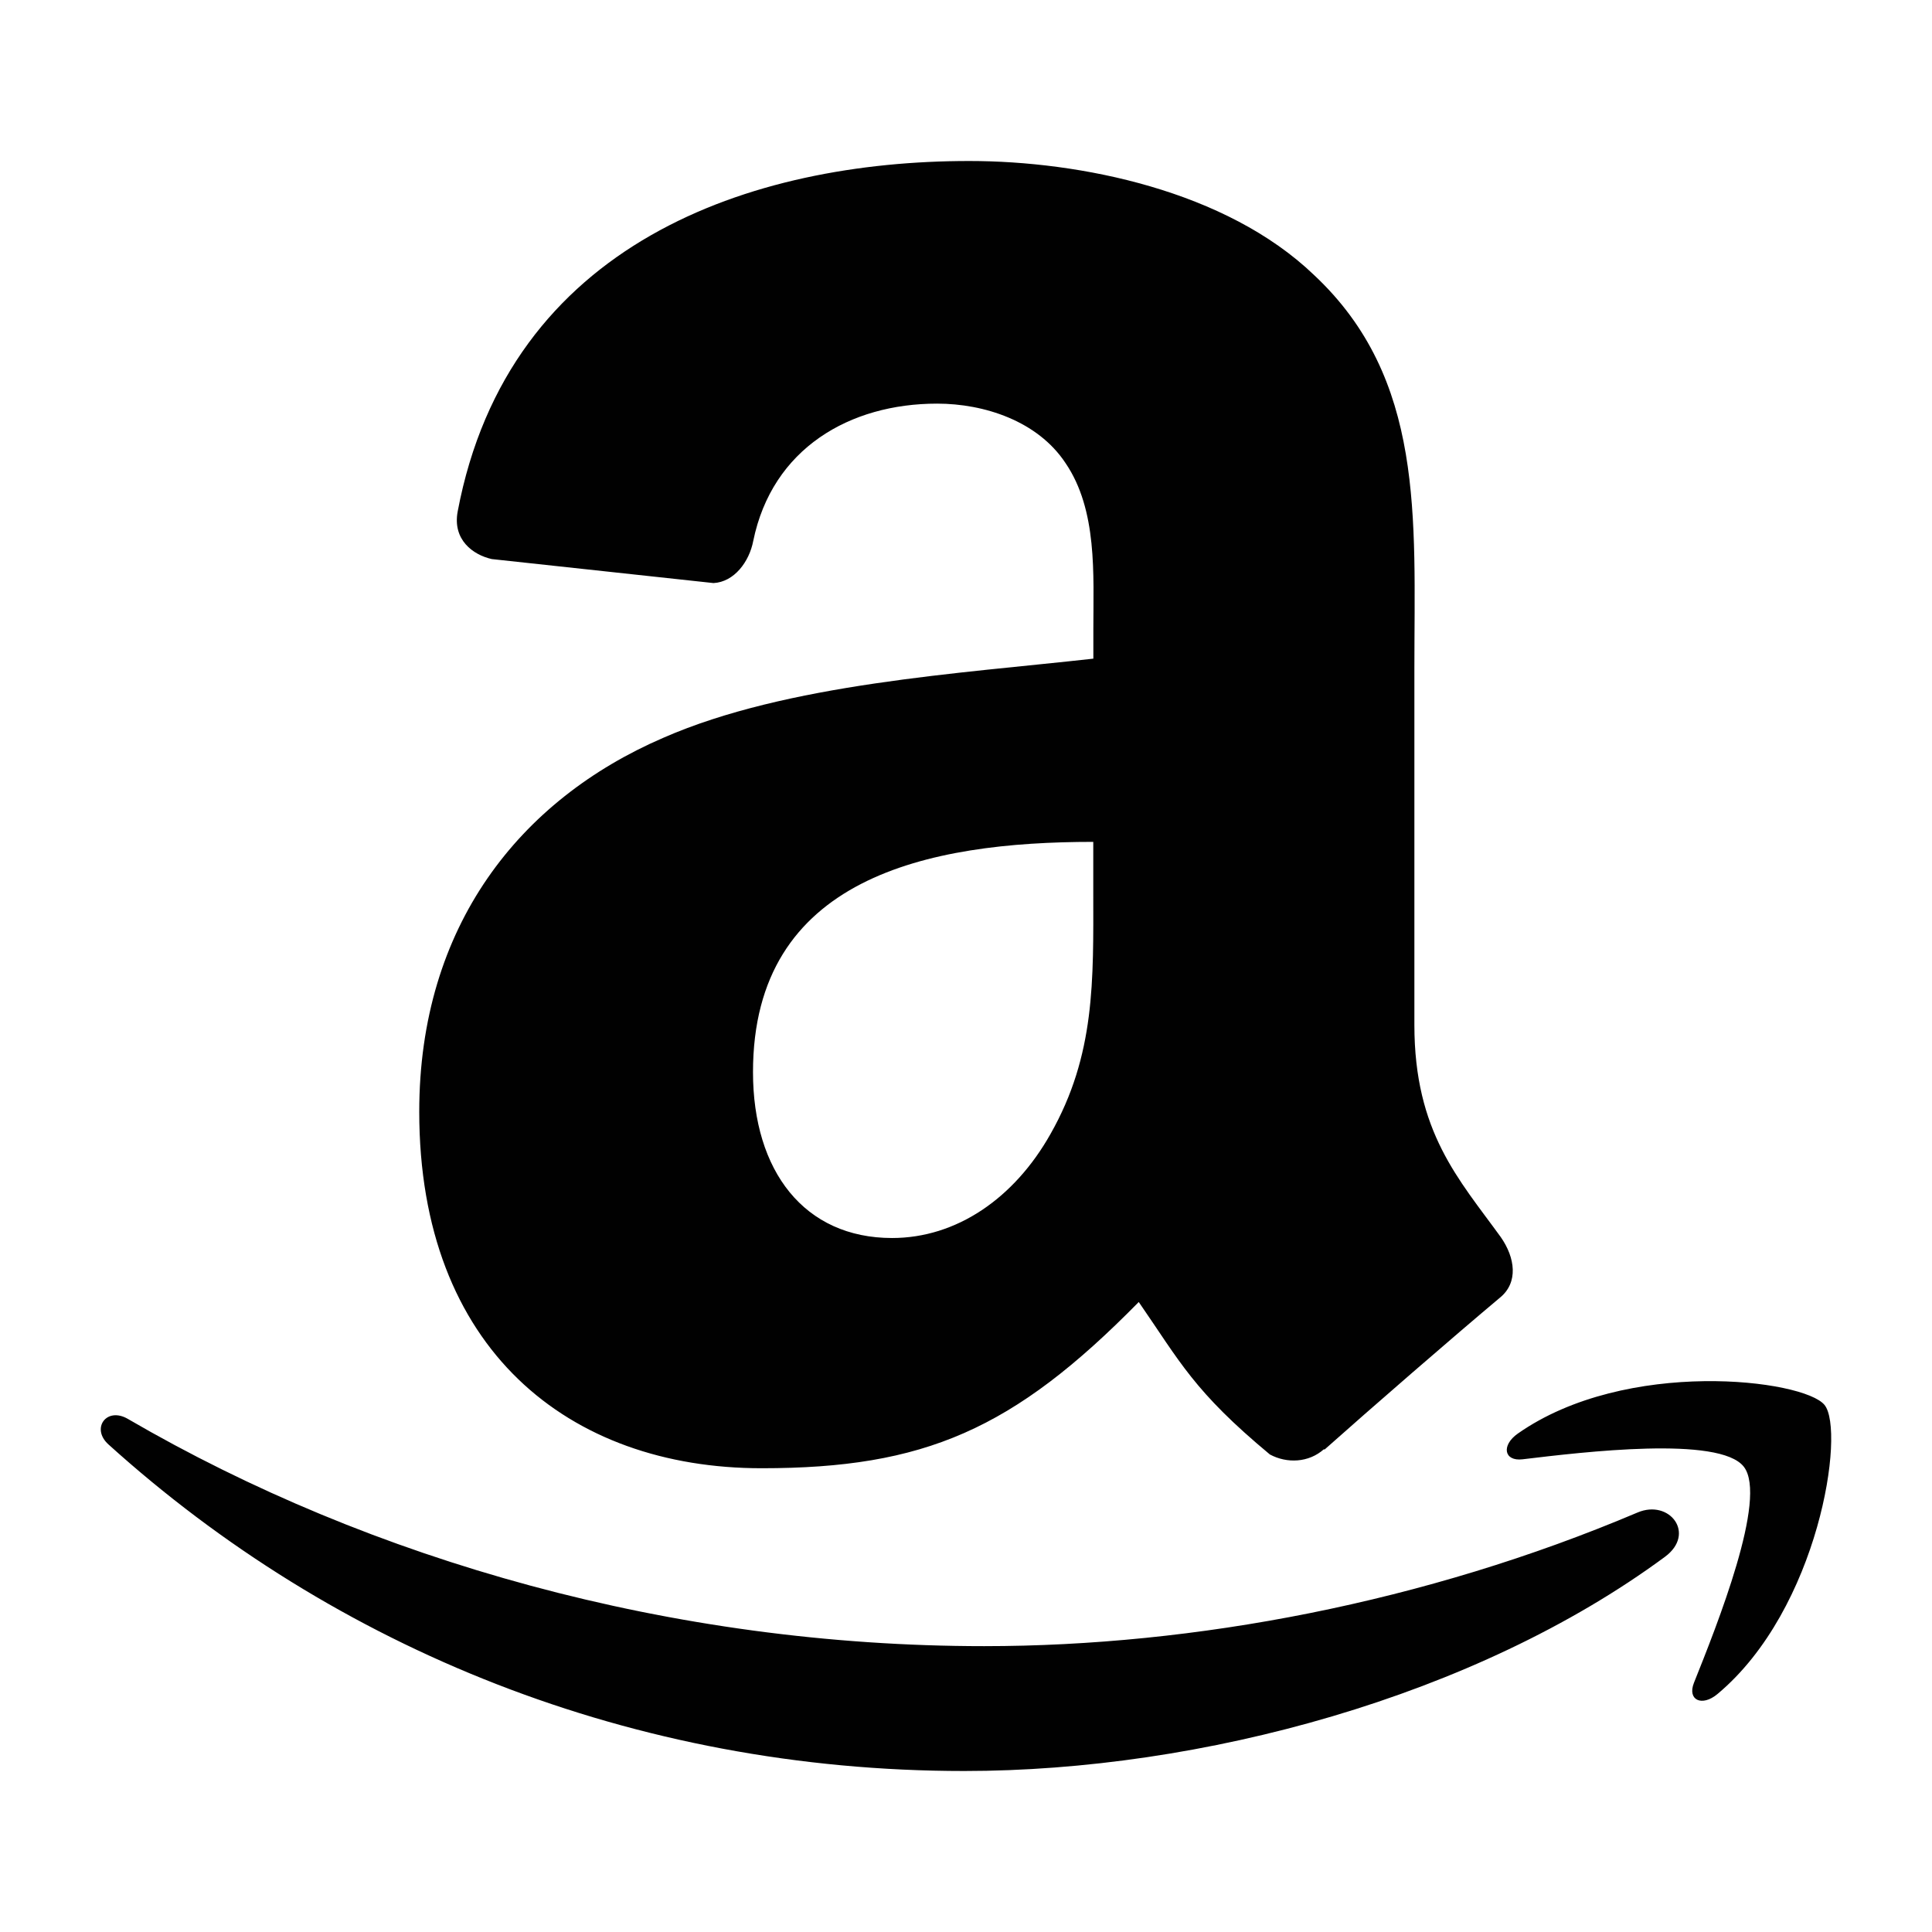
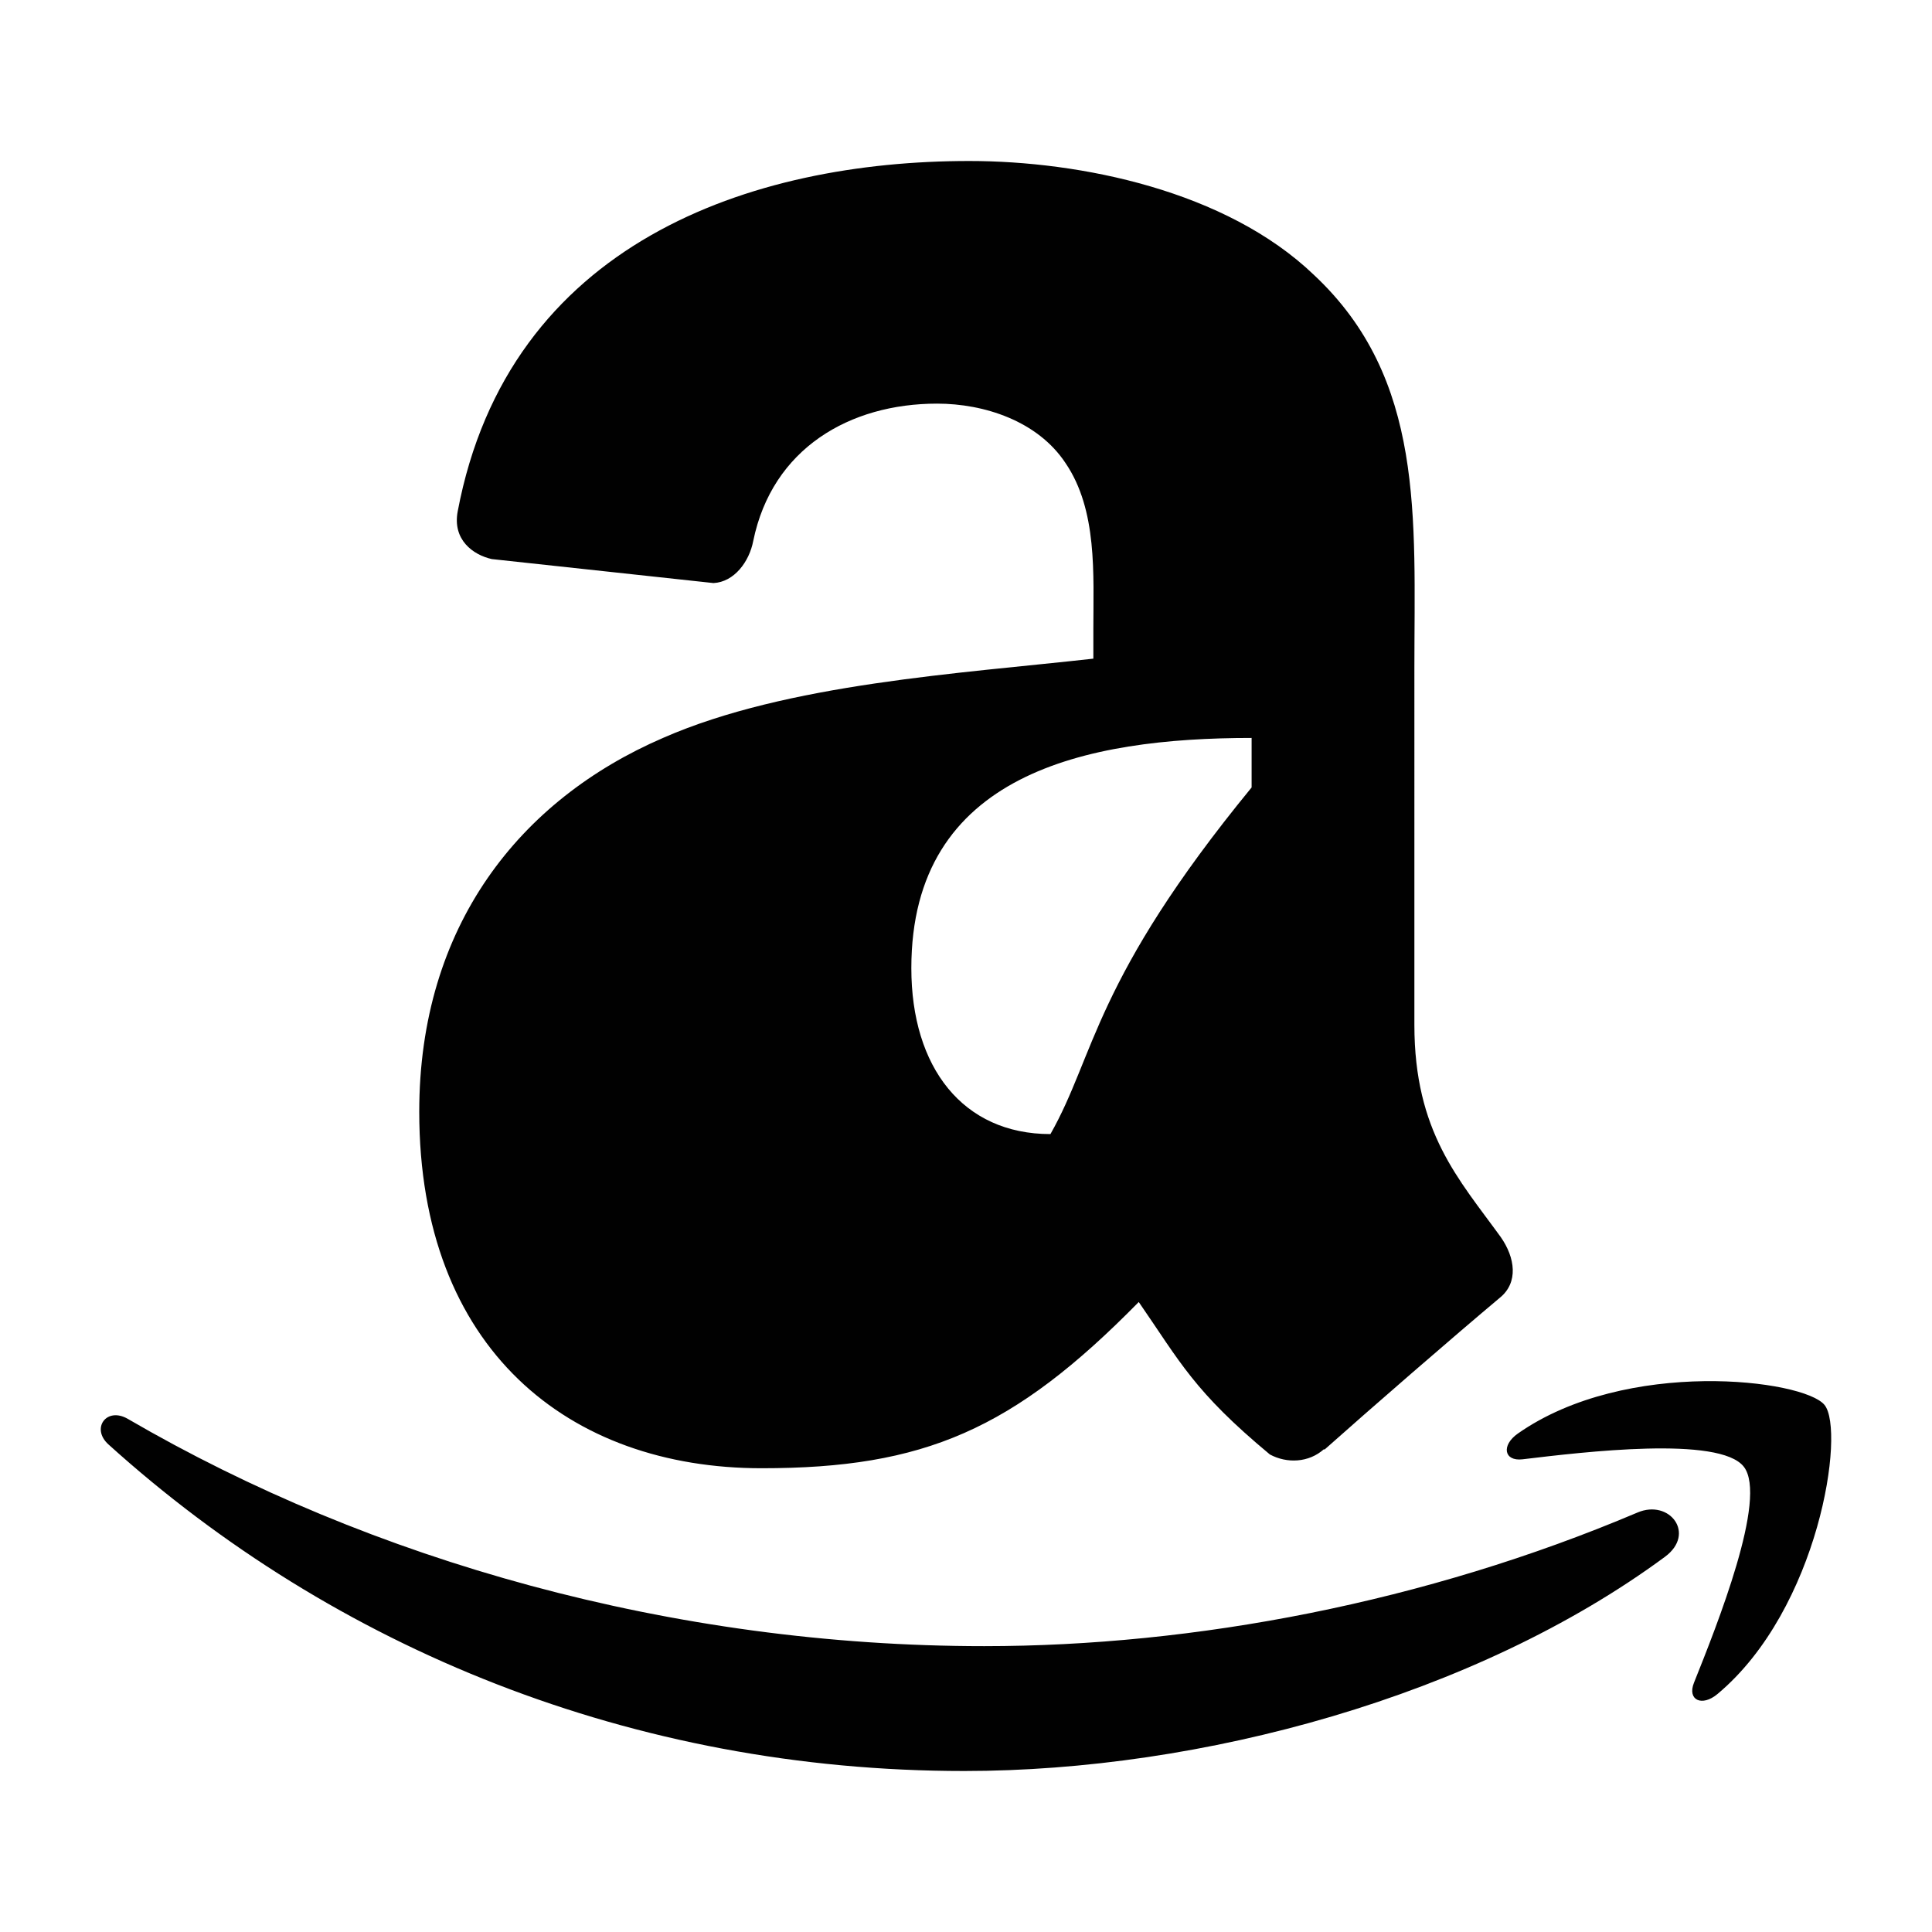
<svg xmlns="http://www.w3.org/2000/svg" version="1.1" x="0px" y="0px" viewBox="0 0 24 24" style="enable-background:new 0 0 24 24;" xml:space="preserve">
  <g id="amazon">
-     <path style="fill:#010101;" d="M13.582,8.182C11.934,8.367,9.78,8.49,8.238,9.166c-1.781,0.769-3.03,2.337-3.03,4.644   c0,2.953,1.86,4.429,4.253,4.429c2.02,0,3.125-0.477,4.685-2.065c0.516,0.747,0.685,1.109,1.629,1.894   c0.212,0.114,0.483,0.103,0.672-0.066l0.006,0.006c0.567-0.505,1.599-1.401,2.18-1.888c0.231-0.188,0.19-0.496,0.009-0.754   c-0.52-0.718-1.072-1.303-1.072-2.634V8.305c0-1.876,0.133-3.599-1.249-4.891C15.23,2.369,13.422,2,12.04,2   C9.336,2,6.318,3.01,5.686,6.351C5.618,6.706,5.877,6.893,6.109,6.945l2.754,0.298C9.121,7.23,9.308,6.977,9.357,6.72   c0.236-1.151,1.2-1.706,2.284-1.706c0.584,0,1.249,0.215,1.595,0.738c0.398,0.584,0.346,1.384,0.346,2.061V8.182z M13.049,14.088   c-0.451,0.8-1.169,1.291-1.967,1.291c-1.09,0-1.728-0.83-1.728-2.061c0-2.42,2.171-2.86,4.227-2.86v0.615   C13.582,12.181,13.608,13.104,13.049,14.088z M20.683,19.339C18.329,21.076,14.917,22,11.979,22c-4.118,0-7.826-1.522-10.632-4.057   c-0.22-0.199-0.024-0.471,0.241-0.317c3.027,1.762,6.771,2.823,10.639,2.823c2.608,0,5.476-0.541,8.115-1.66   C20.739,18.62,21.072,19.051,20.683,19.339z M21.336,21.043c-0.194,0.163-0.379,0.076-0.293-0.139   c0.284-0.71,0.92-2.298,0.619-2.684c-0.301-0.386-1.99-0.183-2.749-0.092c-0.23,0.027-0.266-0.173-0.059-0.319   c1.348-0.946,3.555-0.673,3.811-0.356C22.925,17.773,22.599,19.986,21.336,21.043z" />
+     <path style="fill:#010101;" d="M13.582,8.182C11.934,8.367,9.78,8.49,8.238,9.166c-1.781,0.769-3.03,2.337-3.03,4.644   c0,2.953,1.86,4.429,4.253,4.429c2.02,0,3.125-0.477,4.685-2.065c0.516,0.747,0.685,1.109,1.629,1.894   c0.212,0.114,0.483,0.103,0.672-0.066l0.006,0.006c0.567-0.505,1.599-1.401,2.18-1.888c0.231-0.188,0.19-0.496,0.009-0.754   c-0.52-0.718-1.072-1.303-1.072-2.634V8.305c0-1.876,0.133-3.599-1.249-4.891C15.23,2.369,13.422,2,12.04,2   C9.336,2,6.318,3.01,5.686,6.351C5.618,6.706,5.877,6.893,6.109,6.945l2.754,0.298C9.121,7.23,9.308,6.977,9.357,6.72   c0.236-1.151,1.2-1.706,2.284-1.706c0.584,0,1.249,0.215,1.595,0.738c0.398,0.584,0.346,1.384,0.346,2.061V8.182z M13.049,14.088   c-1.09,0-1.728-0.83-1.728-2.061c0-2.42,2.171-2.86,4.227-2.86v0.615   C13.582,12.181,13.608,13.104,13.049,14.088z M20.683,19.339C18.329,21.076,14.917,22,11.979,22c-4.118,0-7.826-1.522-10.632-4.057   c-0.22-0.199-0.024-0.471,0.241-0.317c3.027,1.762,6.771,2.823,10.639,2.823c2.608,0,5.476-0.541,8.115-1.66   C20.739,18.62,21.072,19.051,20.683,19.339z M21.336,21.043c-0.194,0.163-0.379,0.076-0.293-0.139   c0.284-0.71,0.92-2.298,0.619-2.684c-0.301-0.386-1.99-0.183-2.749-0.092c-0.23,0.027-0.266-0.173-0.059-0.319   c1.348-0.946,3.555-0.673,3.811-0.356C22.925,17.773,22.599,19.986,21.336,21.043z" />
  </g>
  <g id="Layer_1">
</g>
</svg>